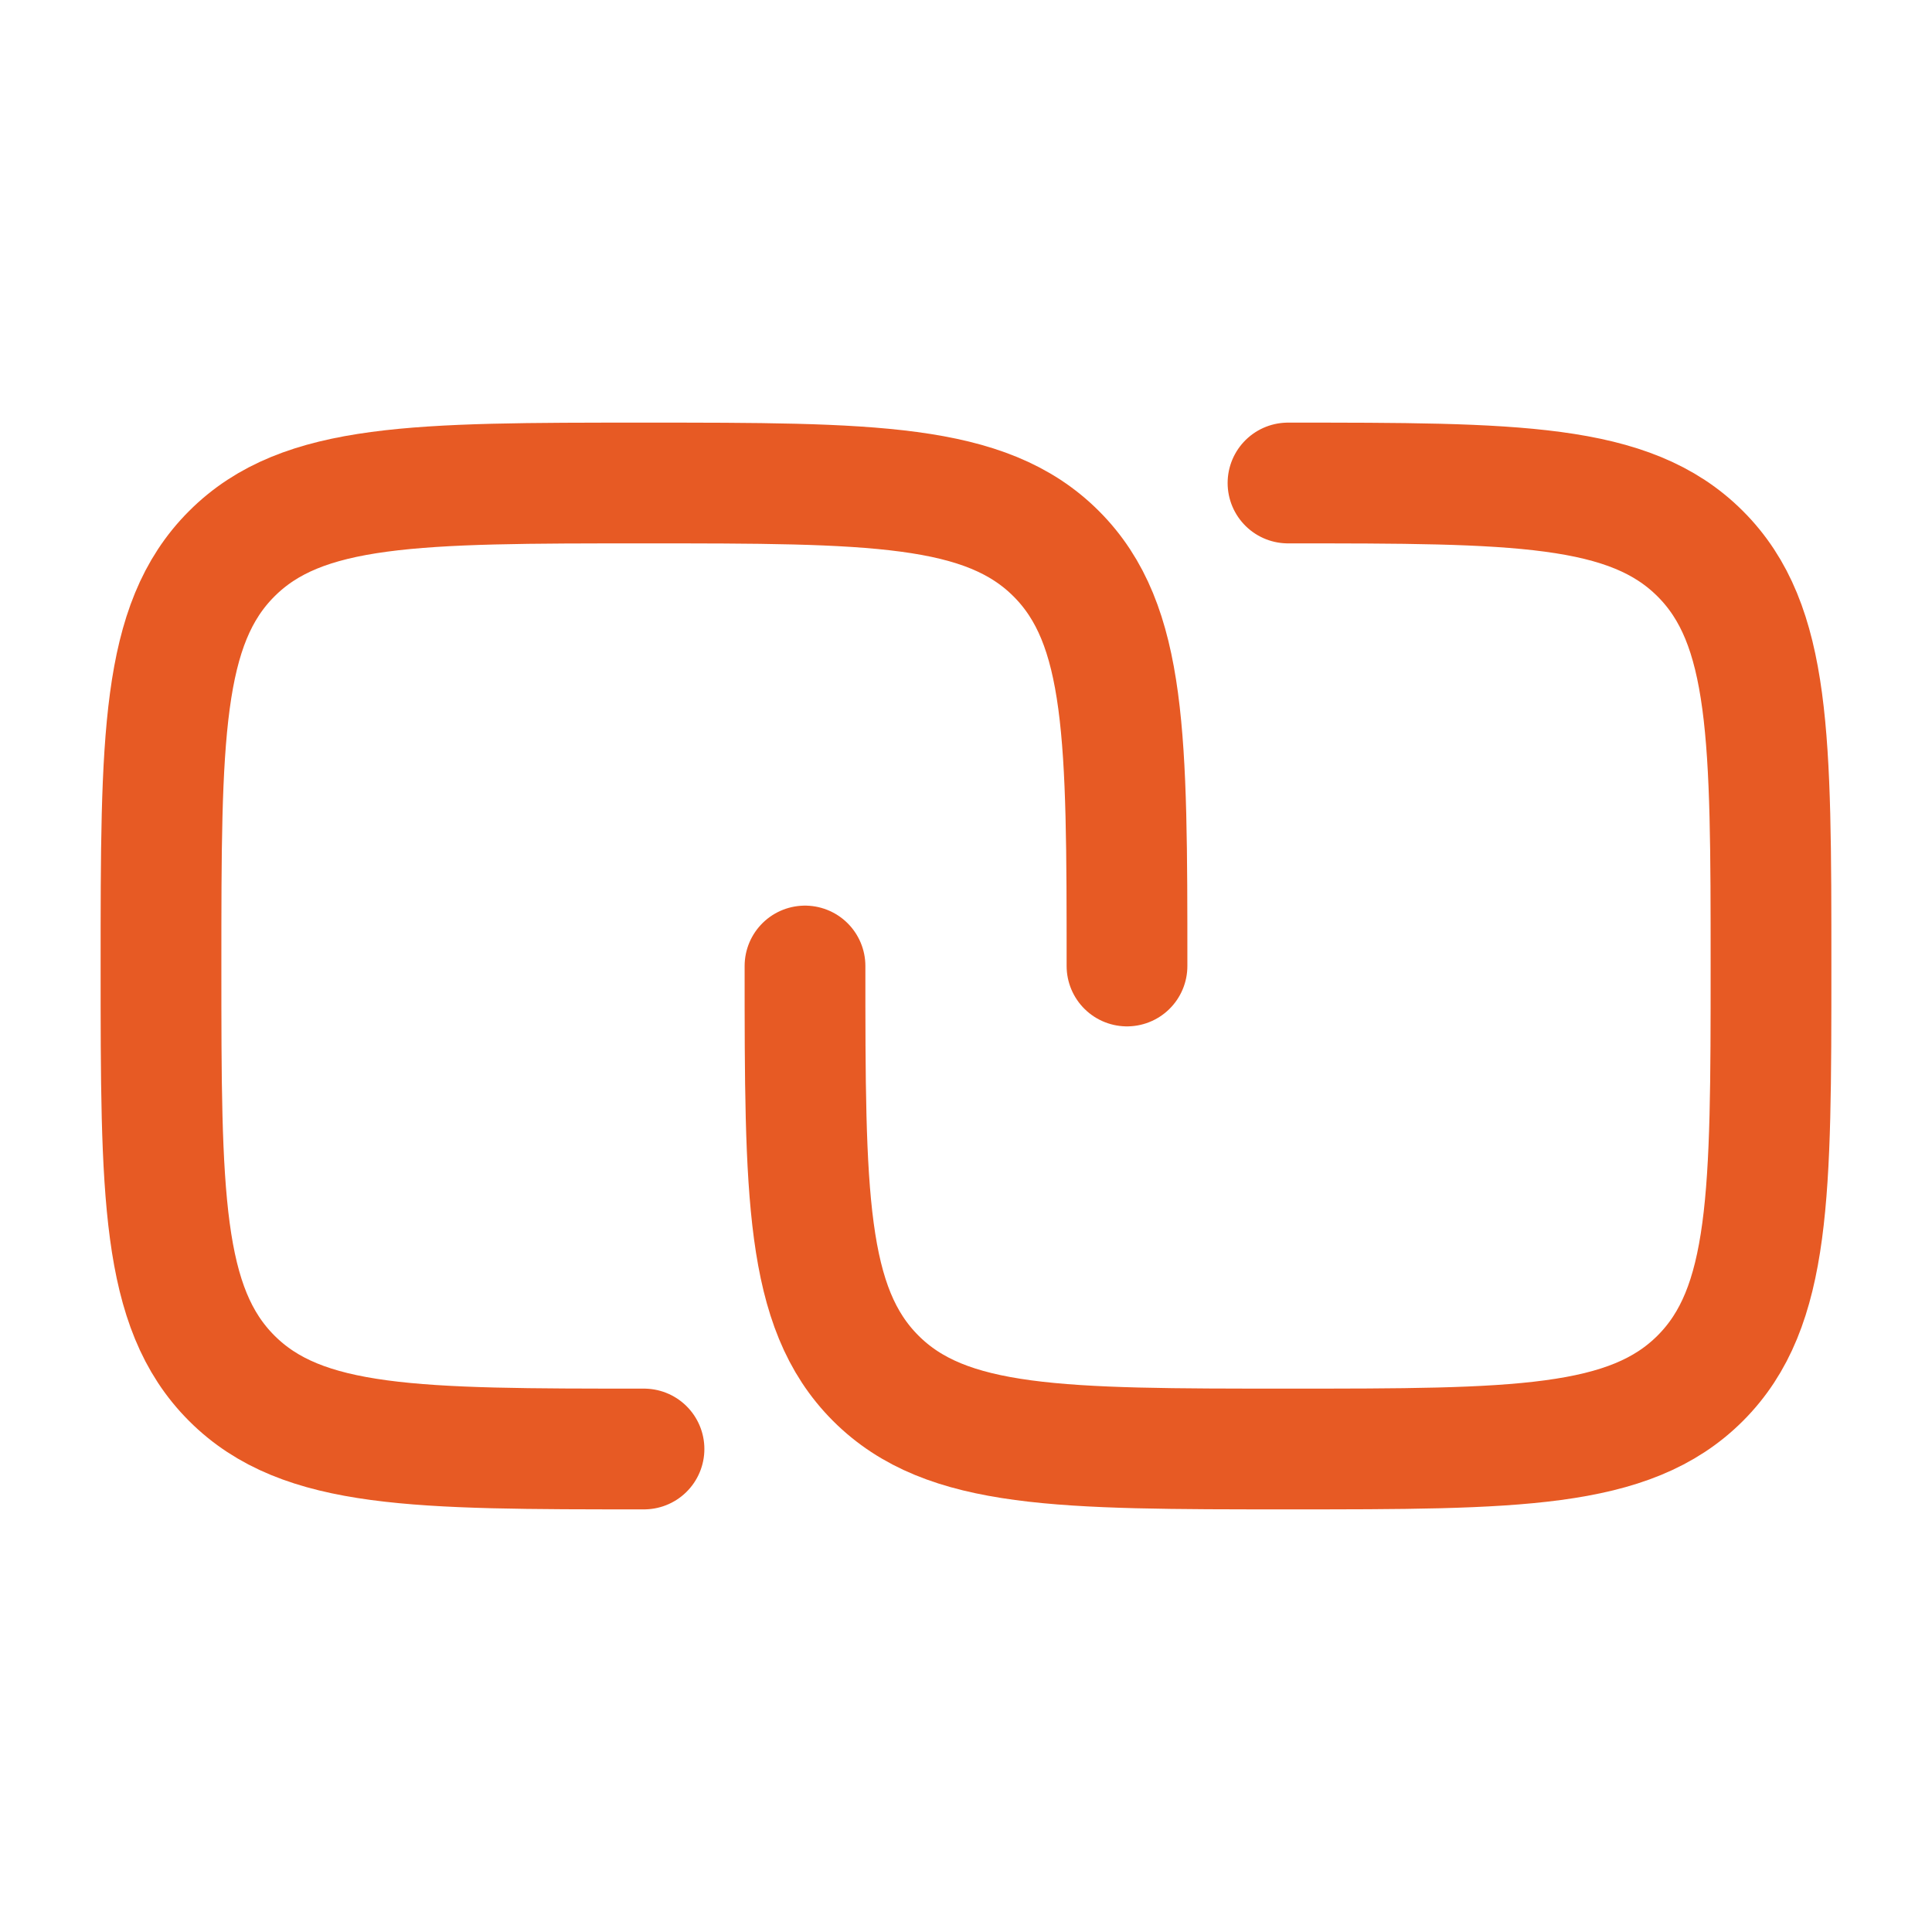
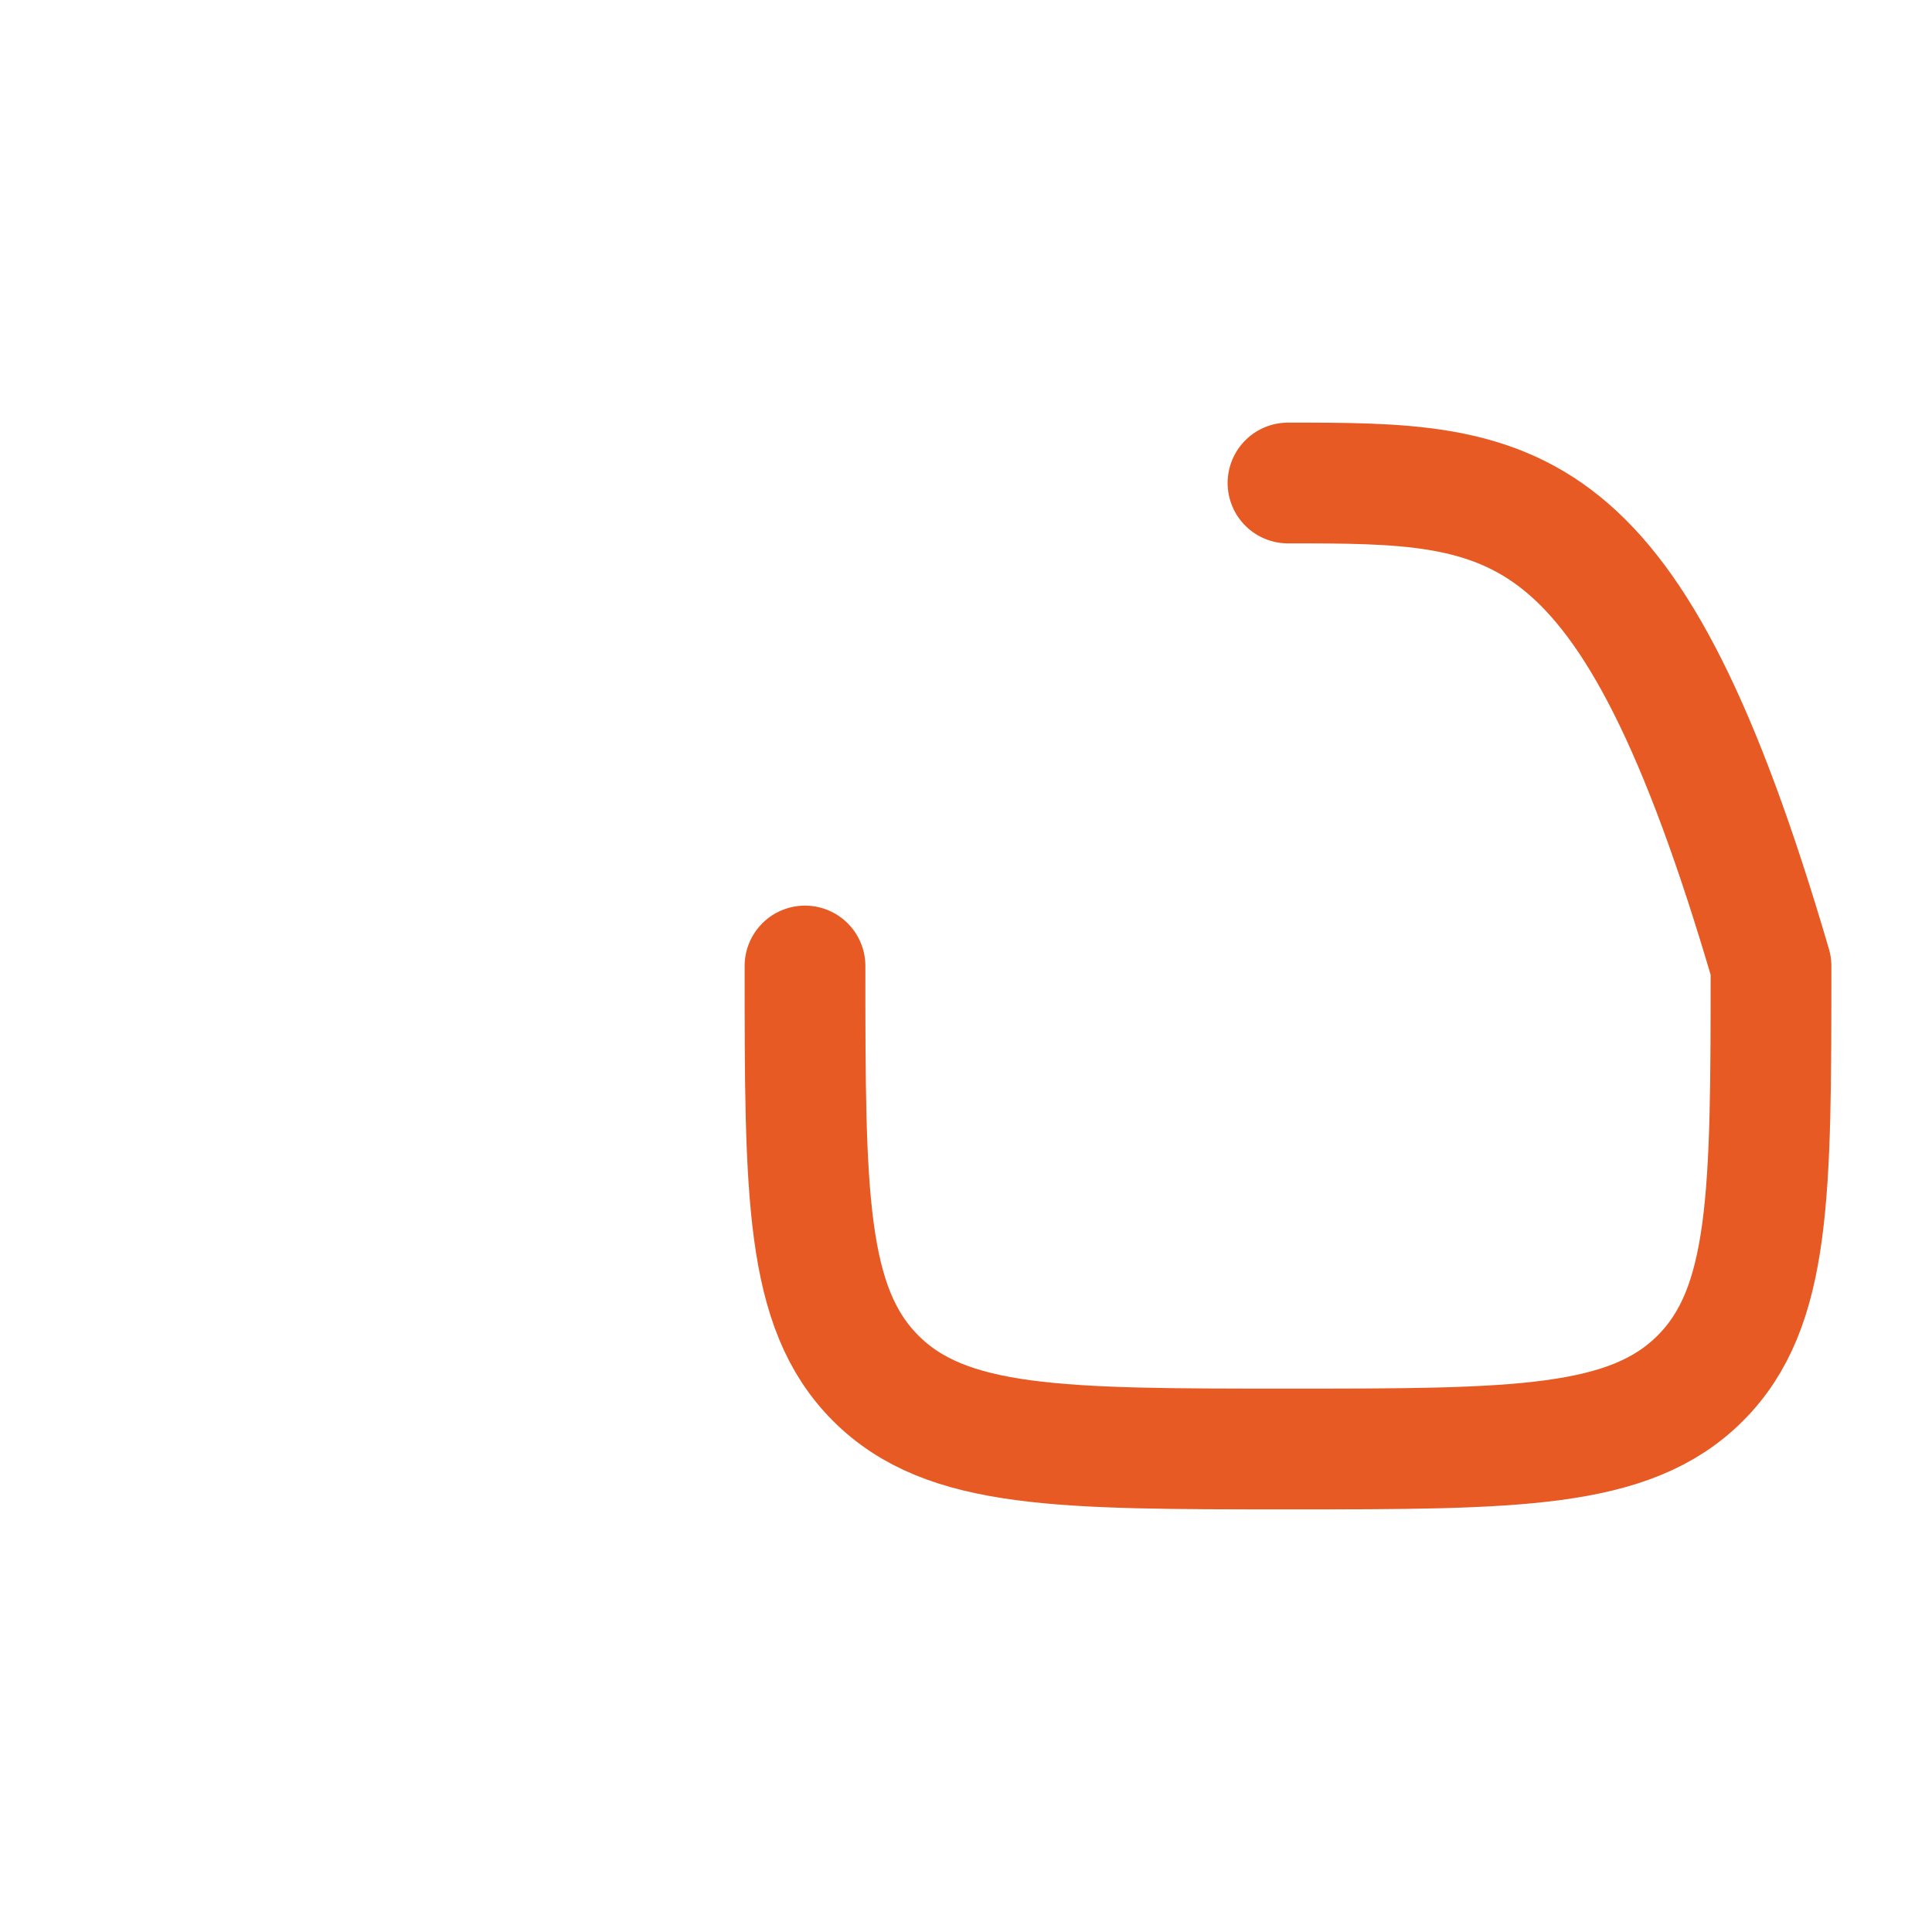
<svg xmlns="http://www.w3.org/2000/svg" width="60" height="60" fill="none">
-   <path d="M20 45c-7.071 0-10.607 0-12.803-2.197C5 40.606 5 37.071 5 30c0-7.071 0-10.607 2.197-12.803C9.393 15 12.929 15 20 15c7.071 0 10.607 0 12.803 2.197C35 19.393 35 22.929 35 30" stroke="#E75A24" stroke-width="3.75" stroke-linecap="round" stroke-linejoin="round" />
-   <path d="M25 30c0 7.071 0 10.606 2.197 12.803C29.394 45 32.929 45 40 45c7.071 0 10.606 0 12.803-2.197C55 40.606 55 37.071 55 30c0-7.071 0-10.607-2.197-12.803C50.606 15 47.071 15 40 15" stroke="#E75A24" stroke-width="3.75" stroke-linecap="round" stroke-linejoin="round" />
+   <path d="M25 30c0 7.071 0 10.606 2.197 12.803C29.394 45 32.929 45 40 45c7.071 0 10.606 0 12.803-2.197C55 40.606 55 37.071 55 30C50.606 15 47.071 15 40 15" stroke="#E75A24" stroke-width="3.75" stroke-linecap="round" stroke-linejoin="round" />
</svg>